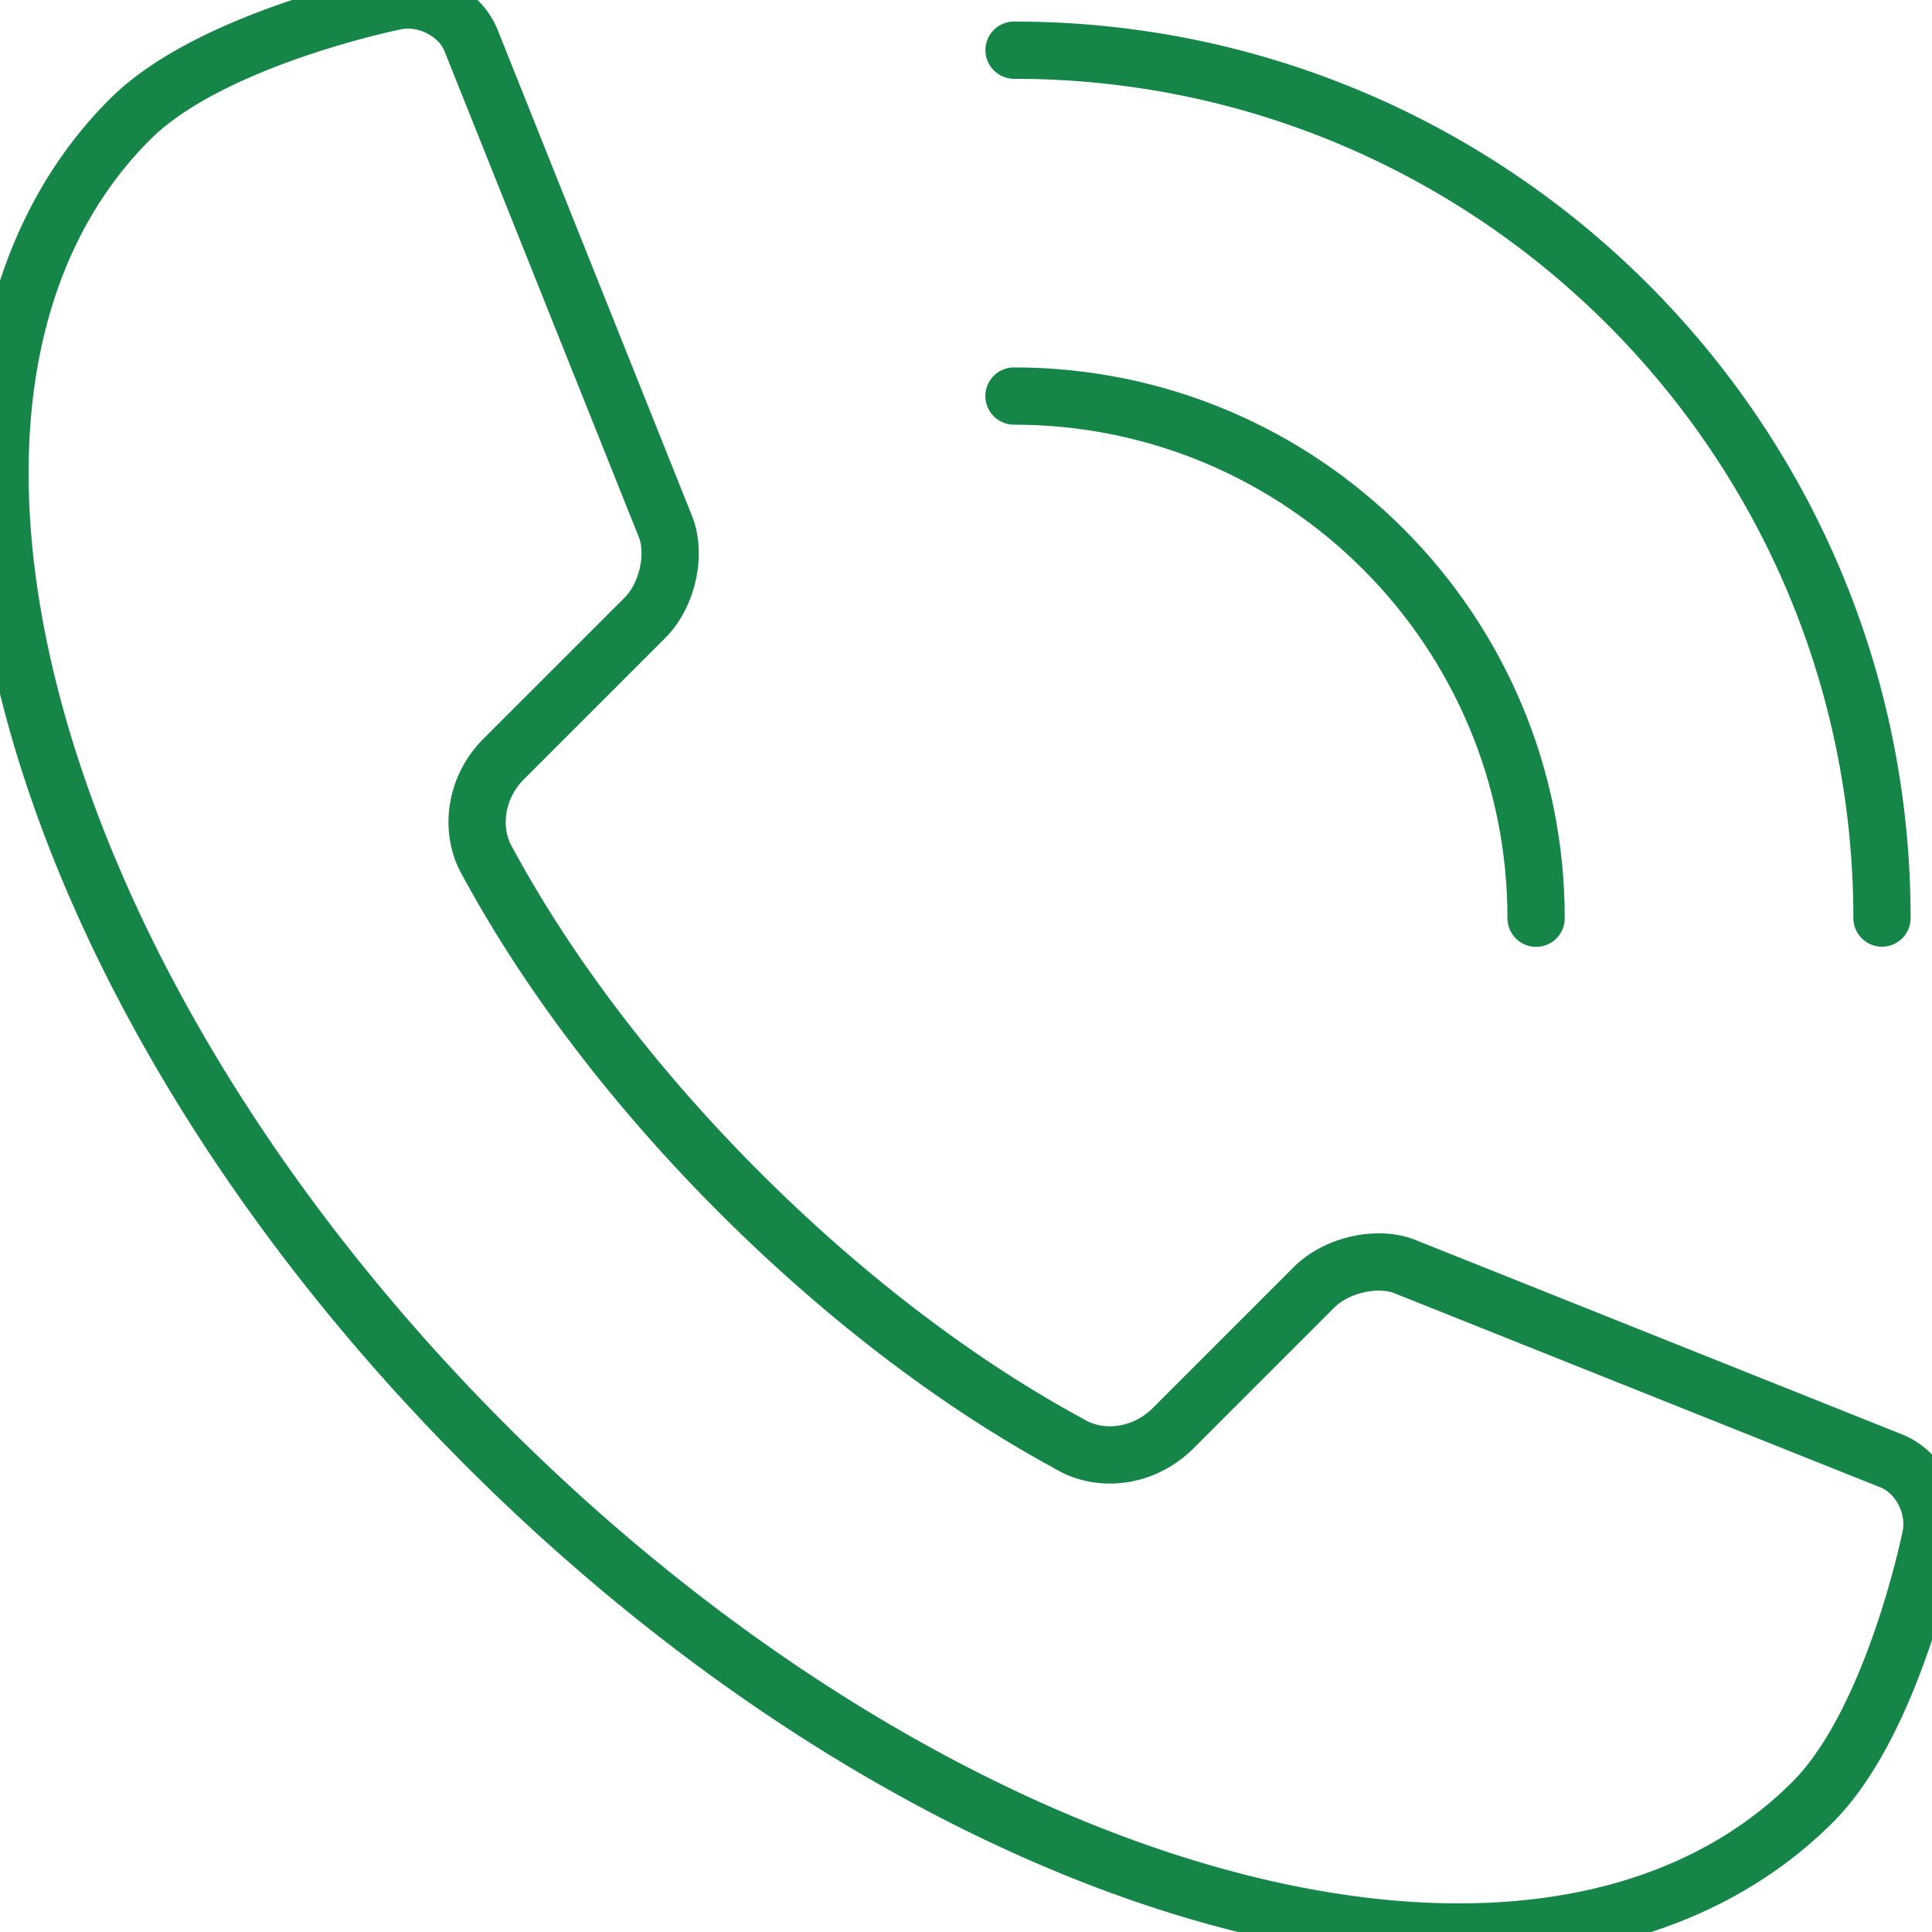
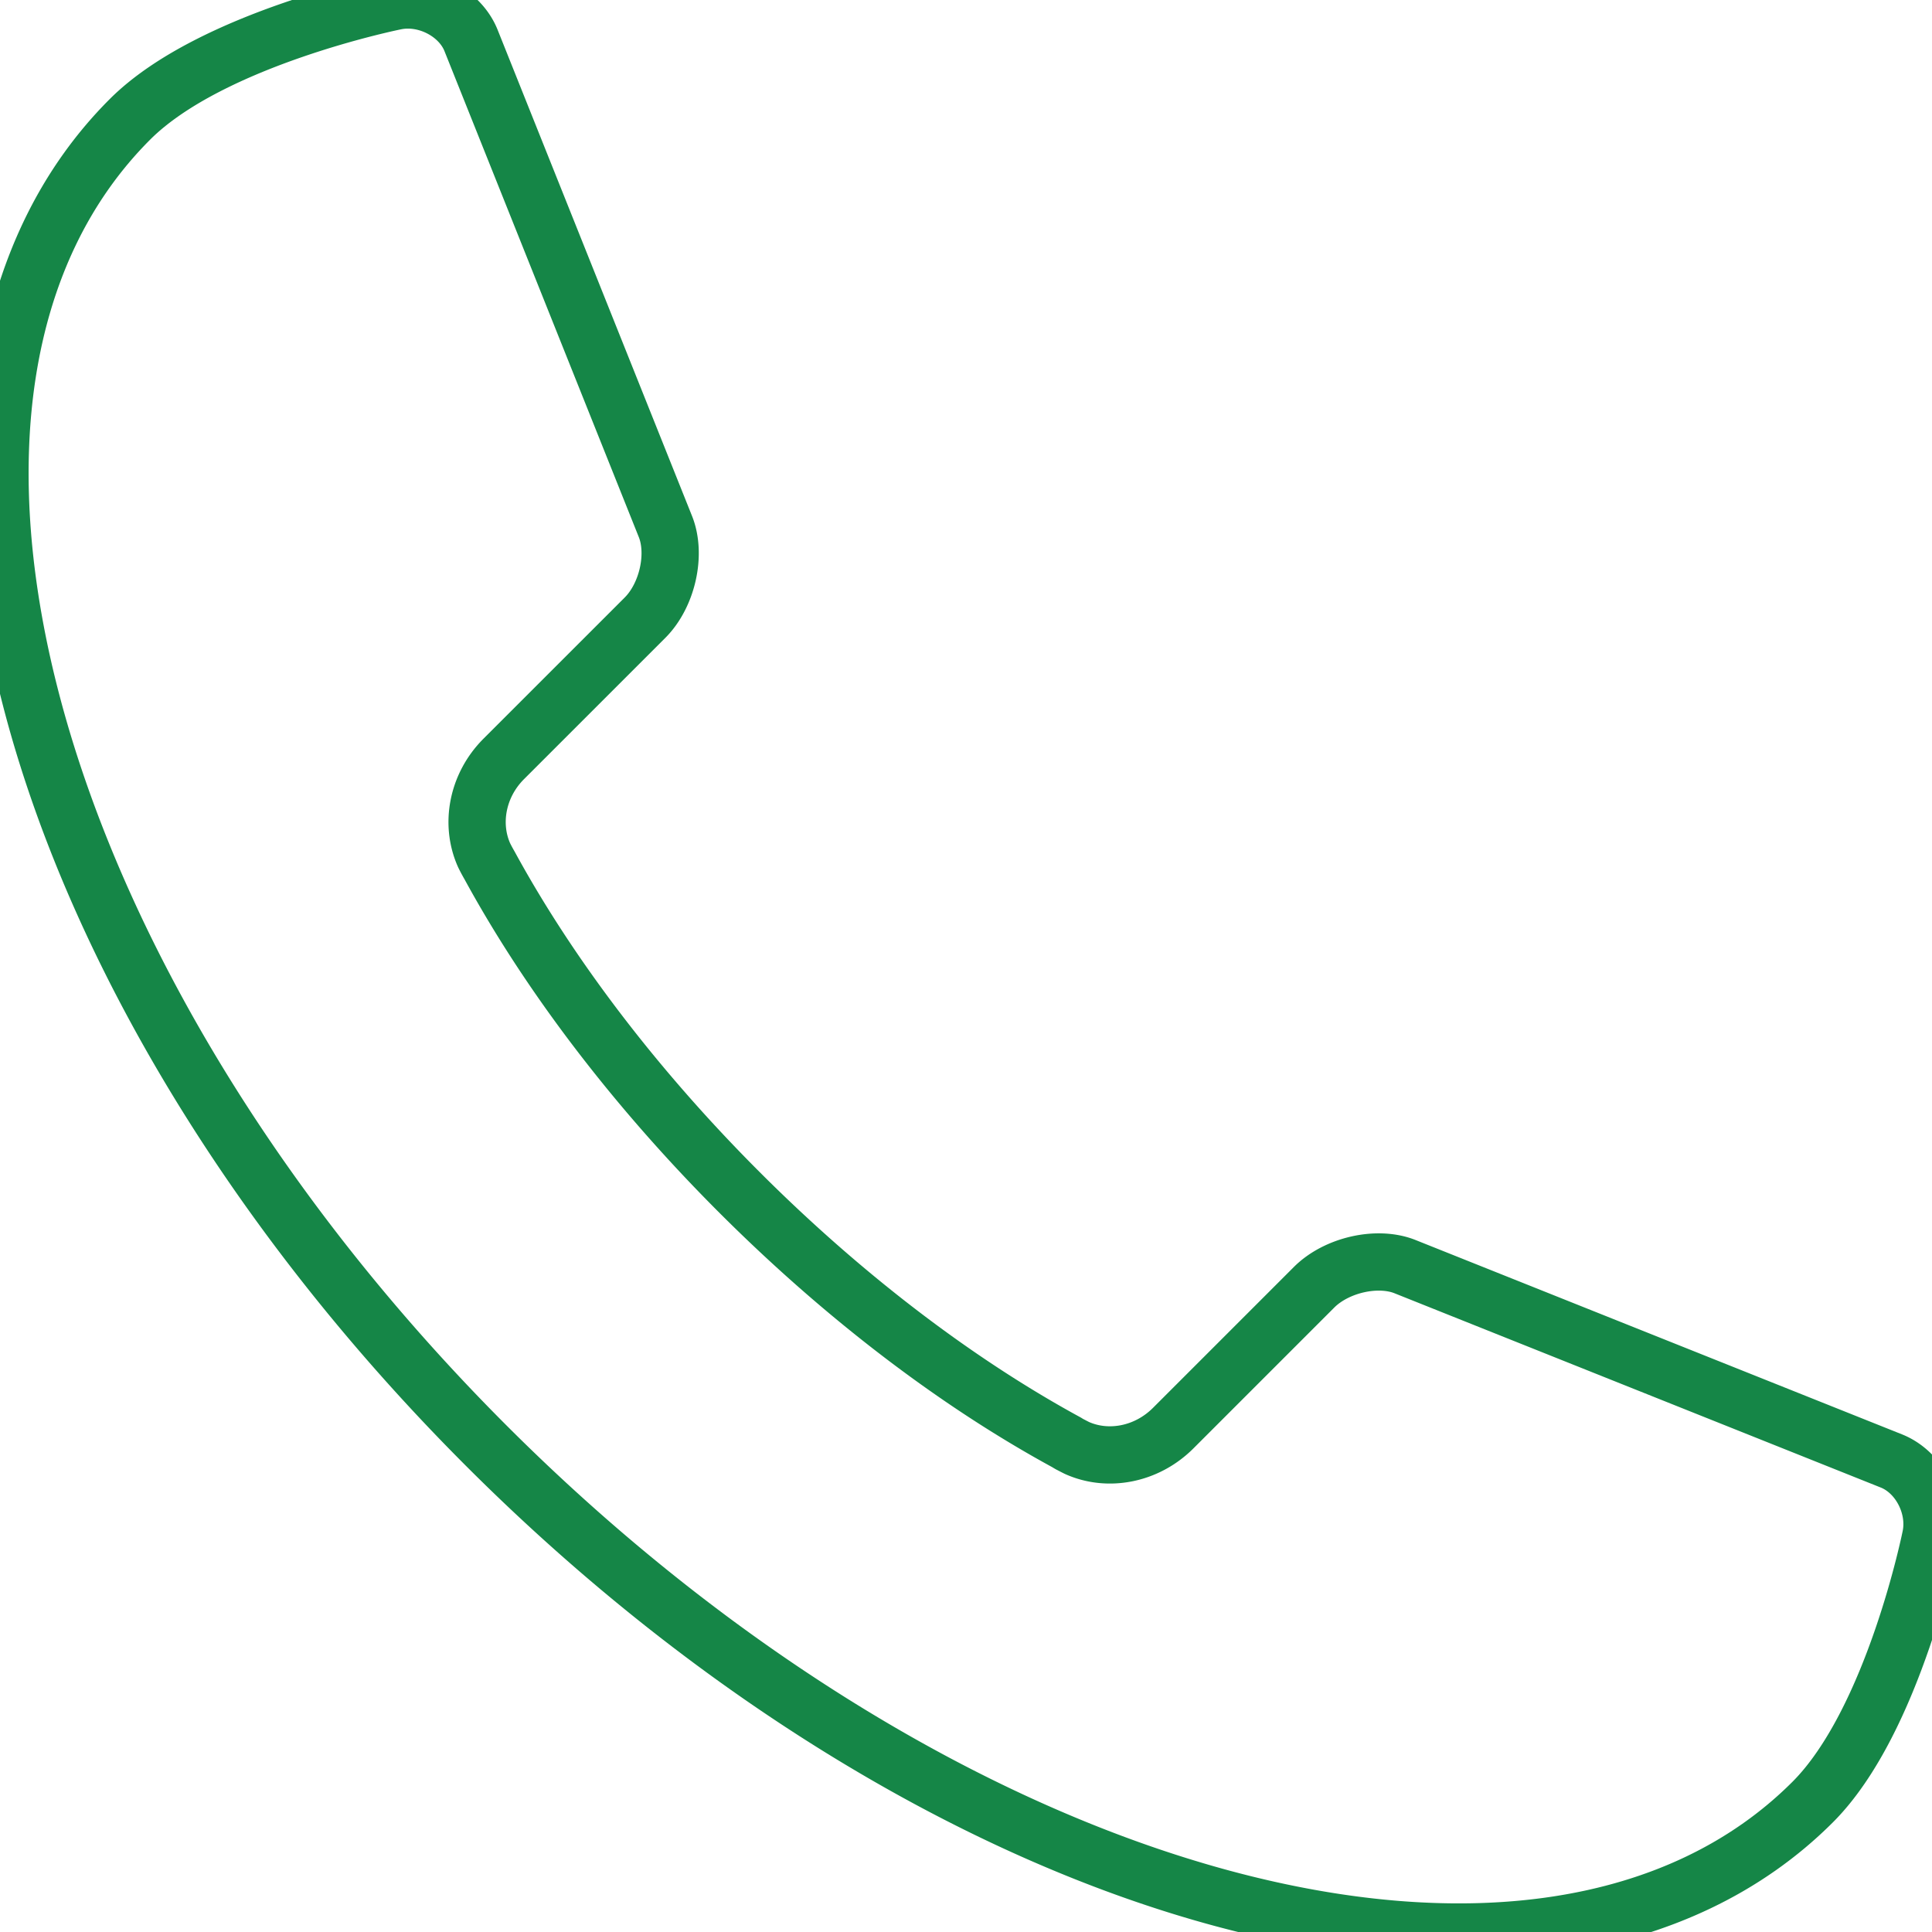
<svg xmlns="http://www.w3.org/2000/svg" width="101.22" height="101.221" viewBox="1633.692 1150.135 101.22 101.221">
  <g data-name="Group 10">
    <g data-name="Group 9">
-       <path d="M1686.816 1170.884c15.111 0 27.354 12.251 27.354 27.358" stroke-linejoin="round" stroke-linecap="round" stroke-width="3" stroke="#158647" fill="transparent" data-name="Path 19" />
-       <path d="M1686.82 1152.763c25.11 0 45.472 20.356 45.472 45.471" stroke-linejoin="round" stroke-linecap="round" stroke-width="3" stroke="#158647" fill="transparent" data-name="Path 20" />
-     </g>
+       </g>
    <path d="m1640.506 1156.382-.004.004c-14.036 14.032-5.681 45.147 18.67 69.494 24.343 24.345 55.456 32.702 69.49 18.666 4.254-4.256 6.187-13.917 6.187-13.917.319-1.592-.605-3.366-2.057-3.95l-25.486-10.182c-1.448-.58-3.596-.095-4.771 1.082l-7.378 7.378c-1.41 1.408-3.442 1.762-5.048 1.036-.128-.063-.249-.128-.378-.194-.053-.031-.11-.063-.158-.095-5.613-3.054-11.549-7.51-17.135-13.094-5.588-5.586-10.038-11.522-13.094-17.129-.028-.052-.059-.099-.085-.151a7.88 7.88 0 0 1-.202-.385c-.726-1.612-.378-3.642 1.028-5.05l7.392-7.39c1.177-1.171 1.66-3.317 1.08-4.776l-10.186-25.473c-.578-1.448-2.356-2.376-3.947-2.059 0 0-9.66 1.932-13.918 6.185Z" stroke-linejoin="round" stroke-linecap="round" stroke-width="3" stroke="#158647" fill="transparent" data-name="Path 21" />
  </g>
</svg>